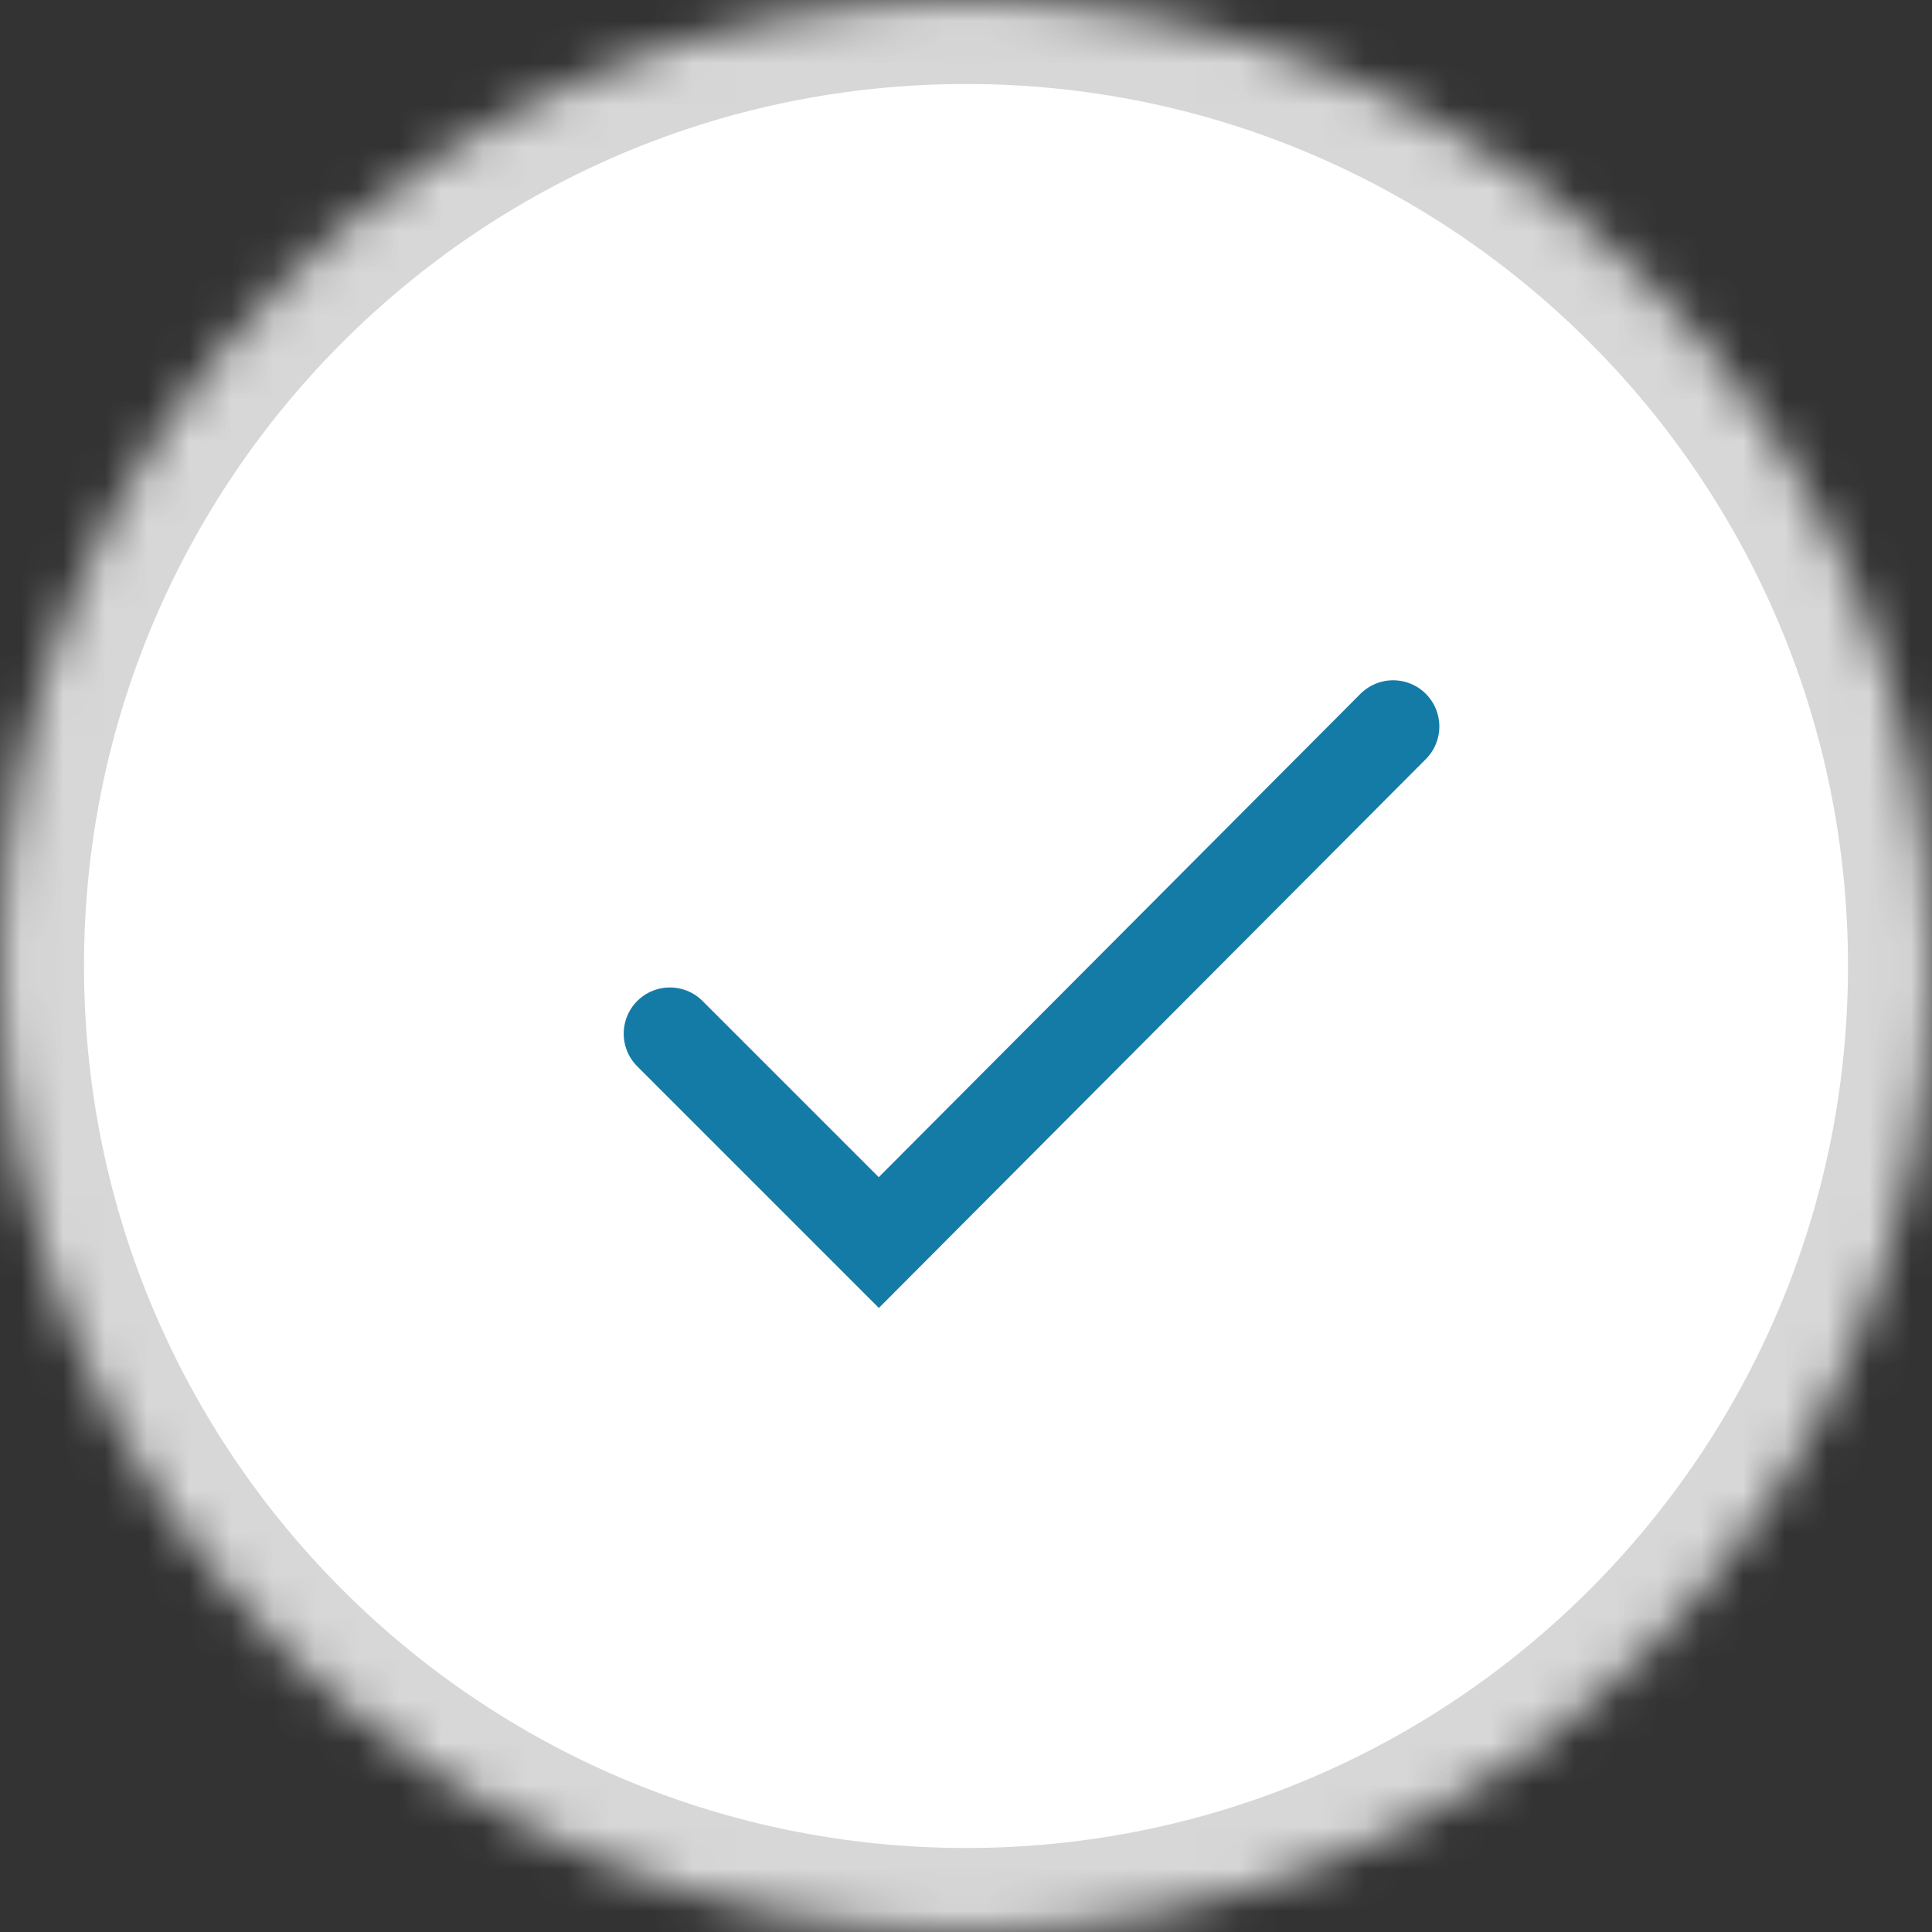
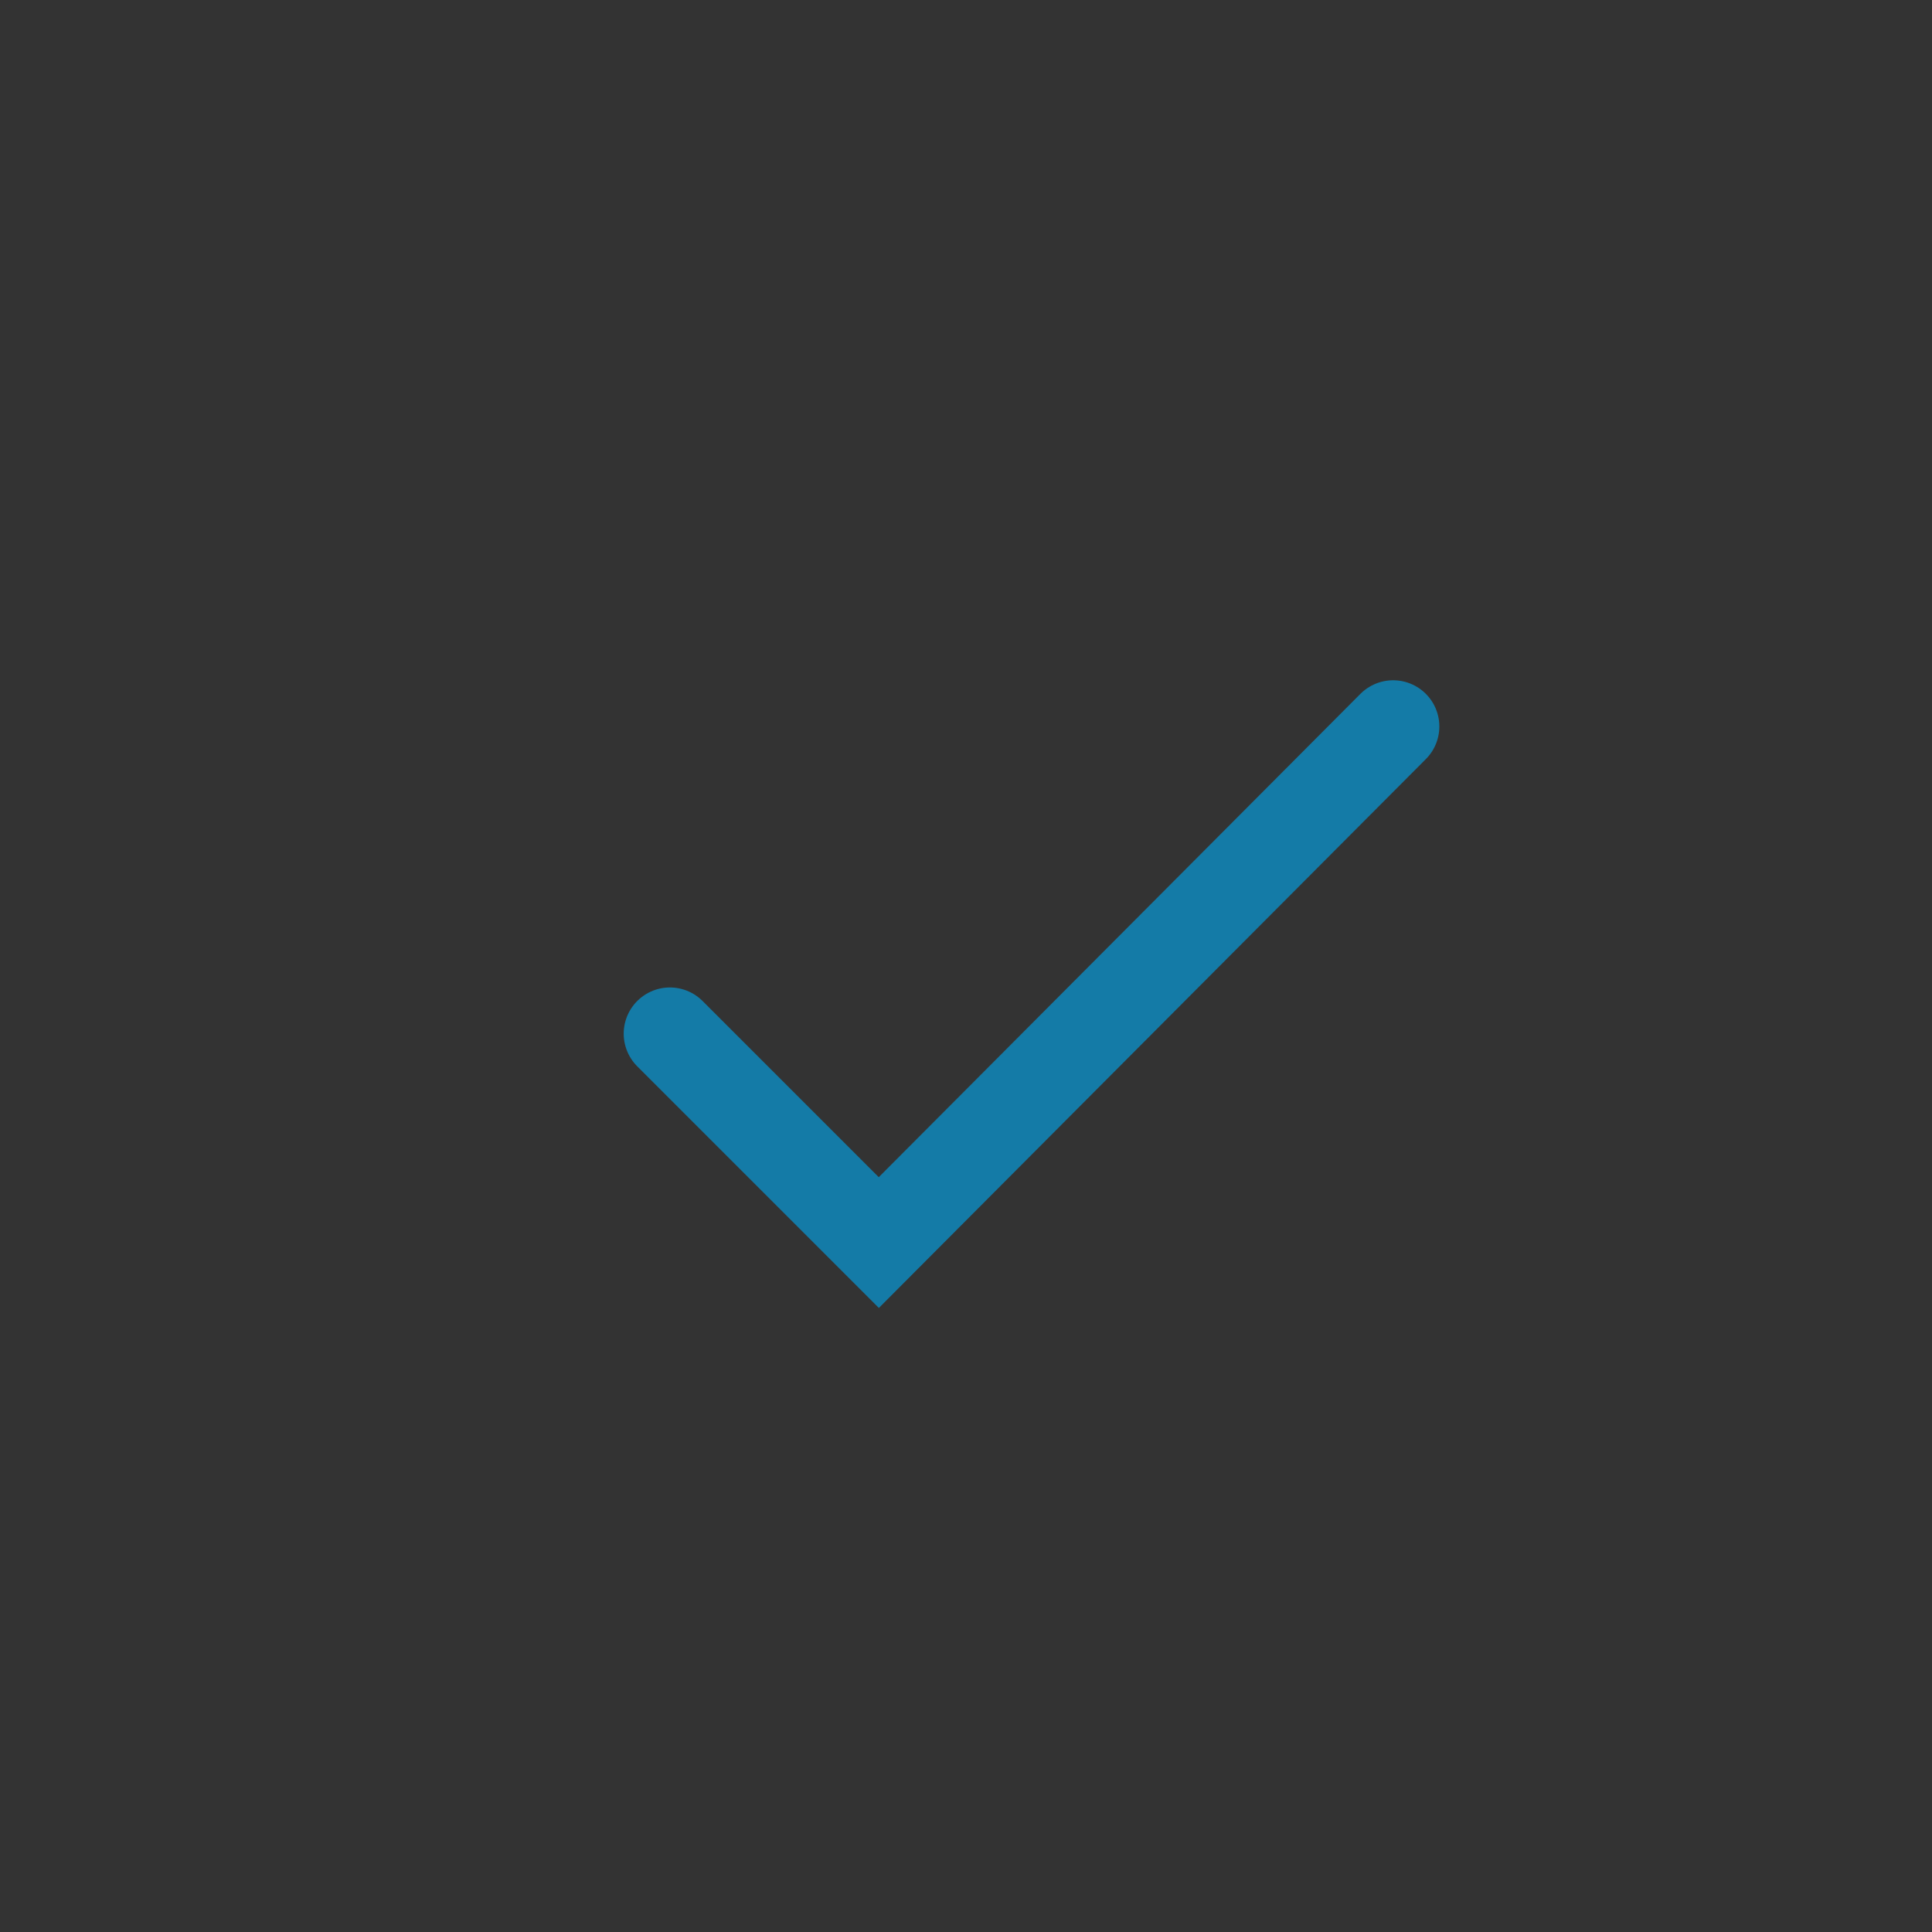
<svg xmlns="http://www.w3.org/2000/svg" xmlns:xlink="http://www.w3.org/1999/xlink" width="46px" height="46px" viewBox="0 0 46 46" version="1.1">
  <rect x="0" y="0" width="46" height="46" fill="#333333" stroke="none" />
  <title>Group</title>
  <desc>Created with Sketch.</desc>
  <defs>
-     <path d="M23.003,46 C10.297,46 0,35.704 0,23 C0,10.302 10.297,0 23.003,0 C35.703,0 46,10.302 46,23 C46,35.704 35.703,46 23.003,46 L23.003,46 Z" id="path-1" />
    <mask id="mask-2" maskContentUnits="userSpaceOnUse" maskUnits="objectBoundingBox" x="0" y="0" width="46" height="46" fill="white">
      <use xlink:href="#path-1" />
    </mask>
  </defs>
  <g id="Symbols" stroke="none" stroke-width="1" fill="none" fill-rule="evenodd" stroke-linecap="round">
    <g id="Page-1">
      <g id="Group">
        <use id="Stroke-2" stroke="#D7D7D7" mask="url(#mask-2)" stroke-width="4" fill="#FFFFFF" xlink:href="#path-1" />
        <polyline id="Stroke-1" stroke="#147BA7" stroke-width="2.2" points="33.17 17.297 20.924 29.585 15.95 24.611" />
      </g>
    </g>
  </g>
</svg>